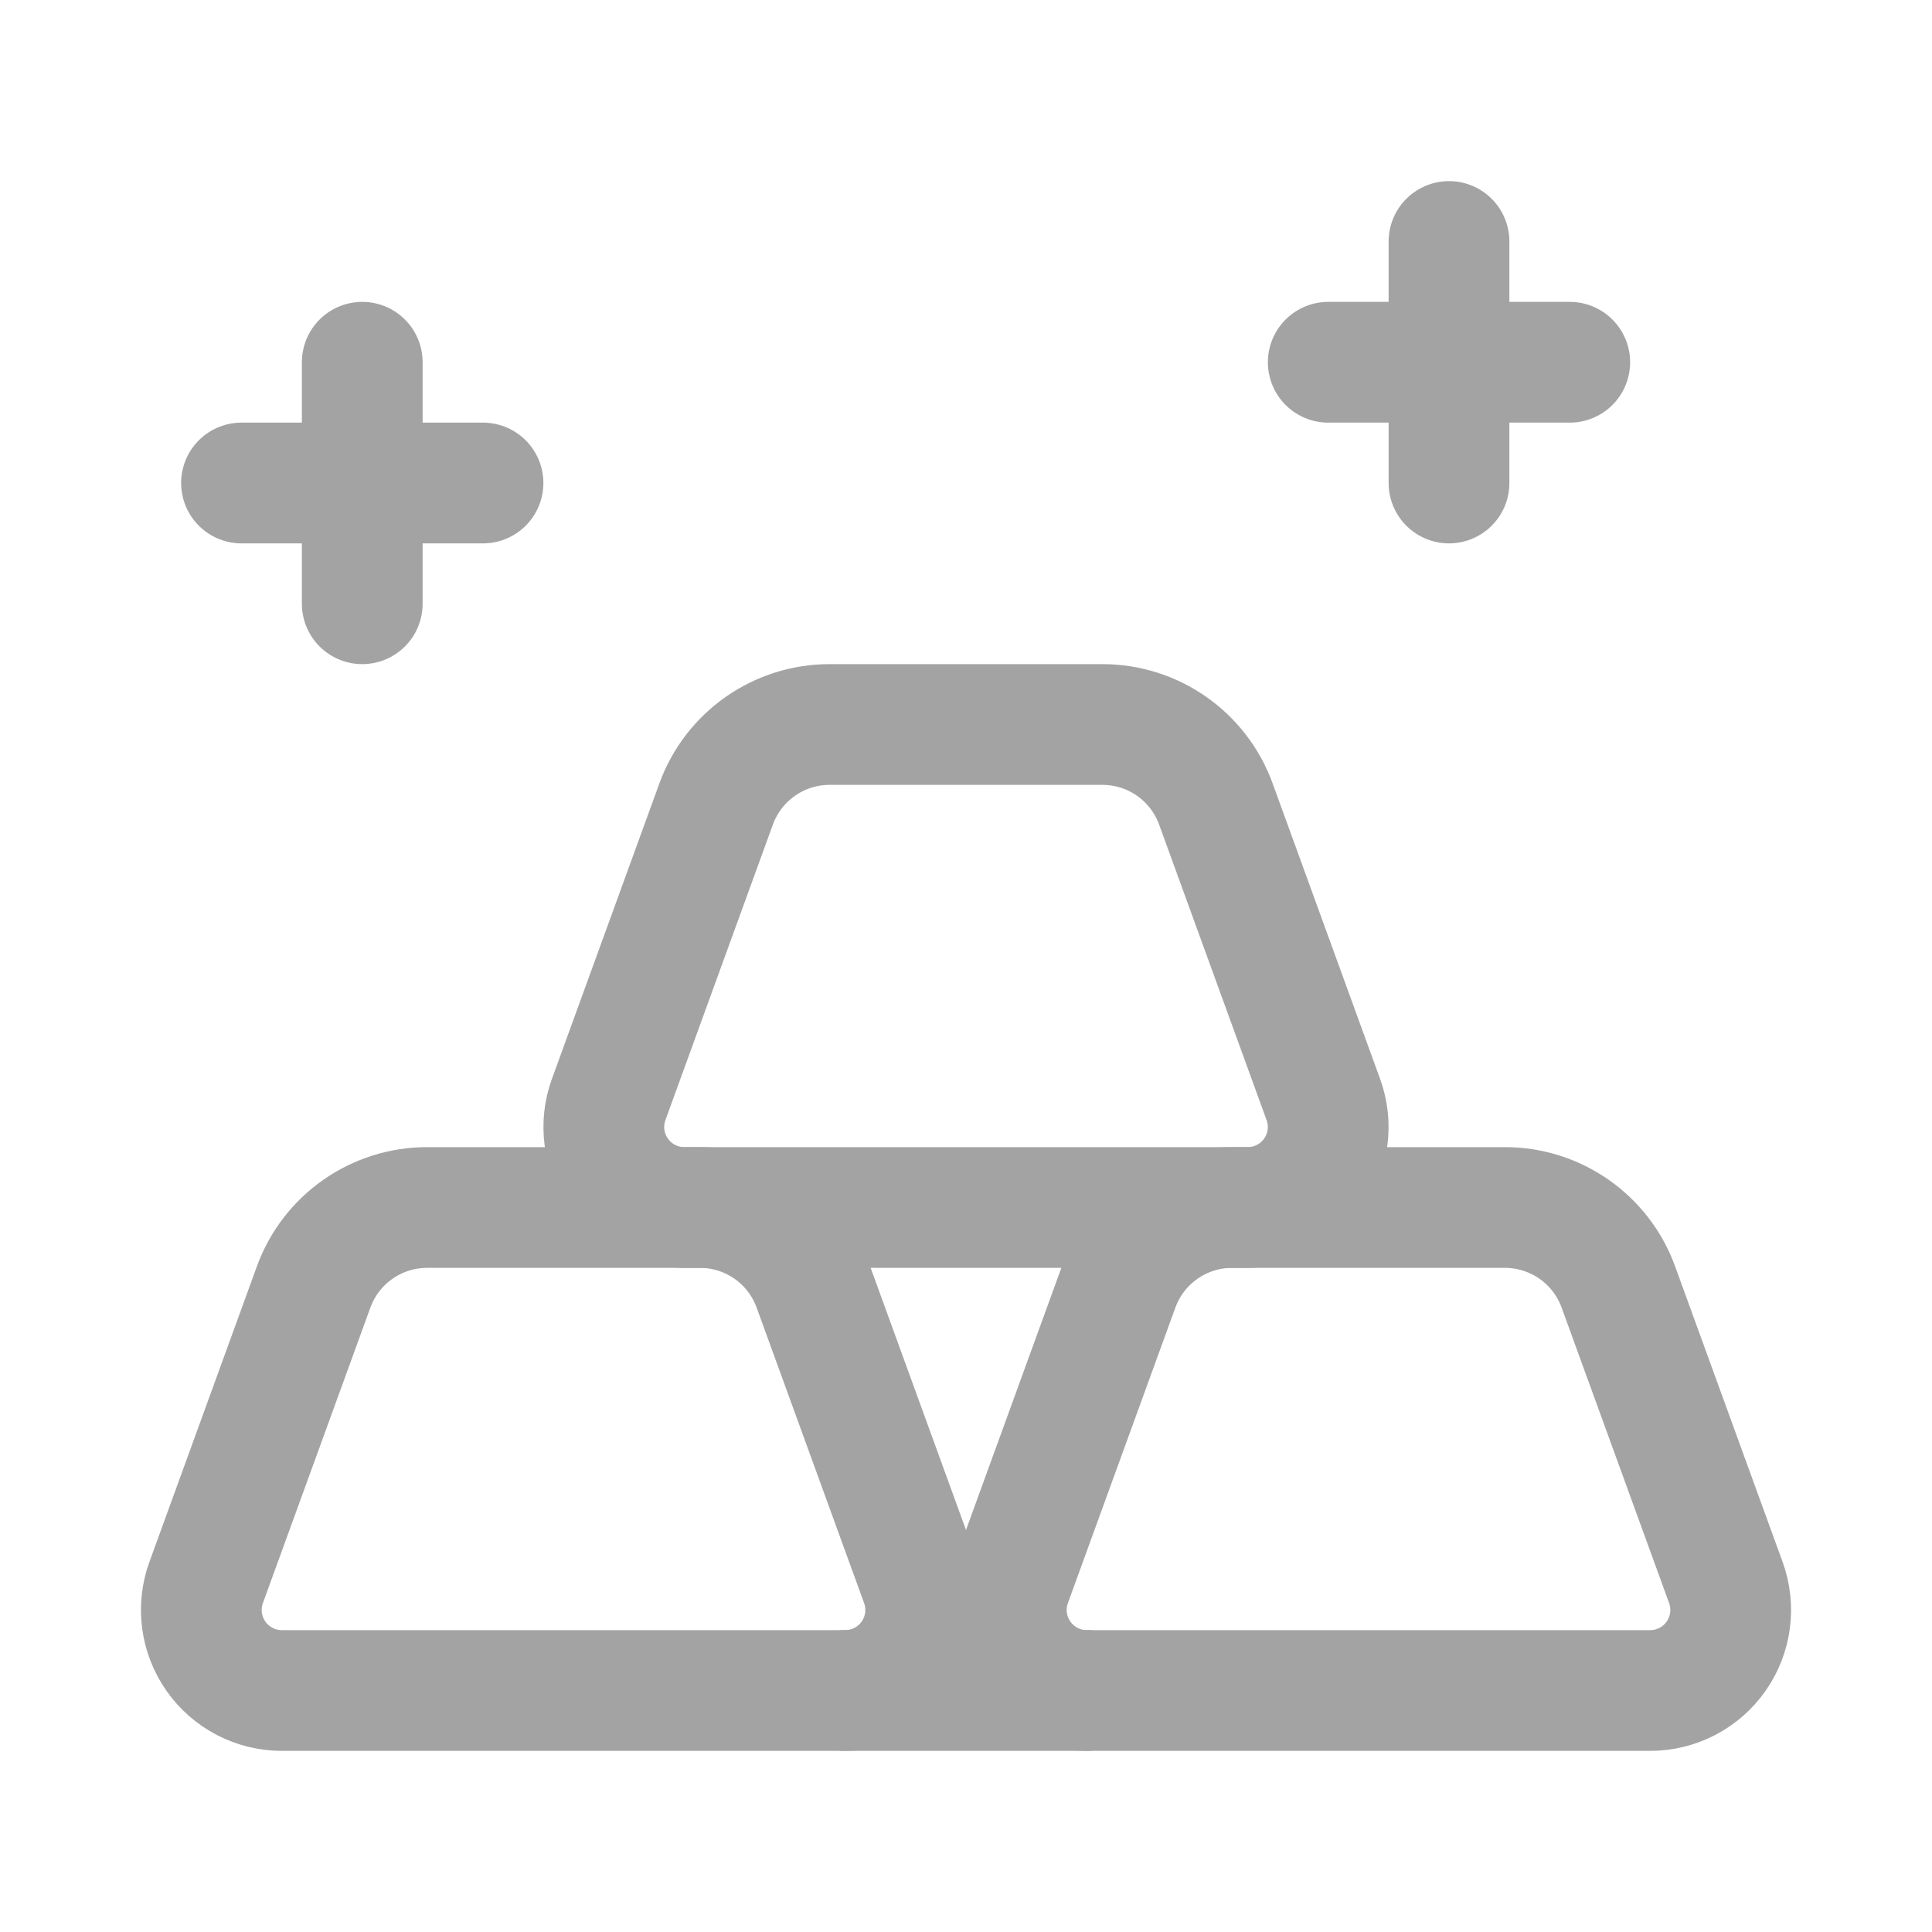
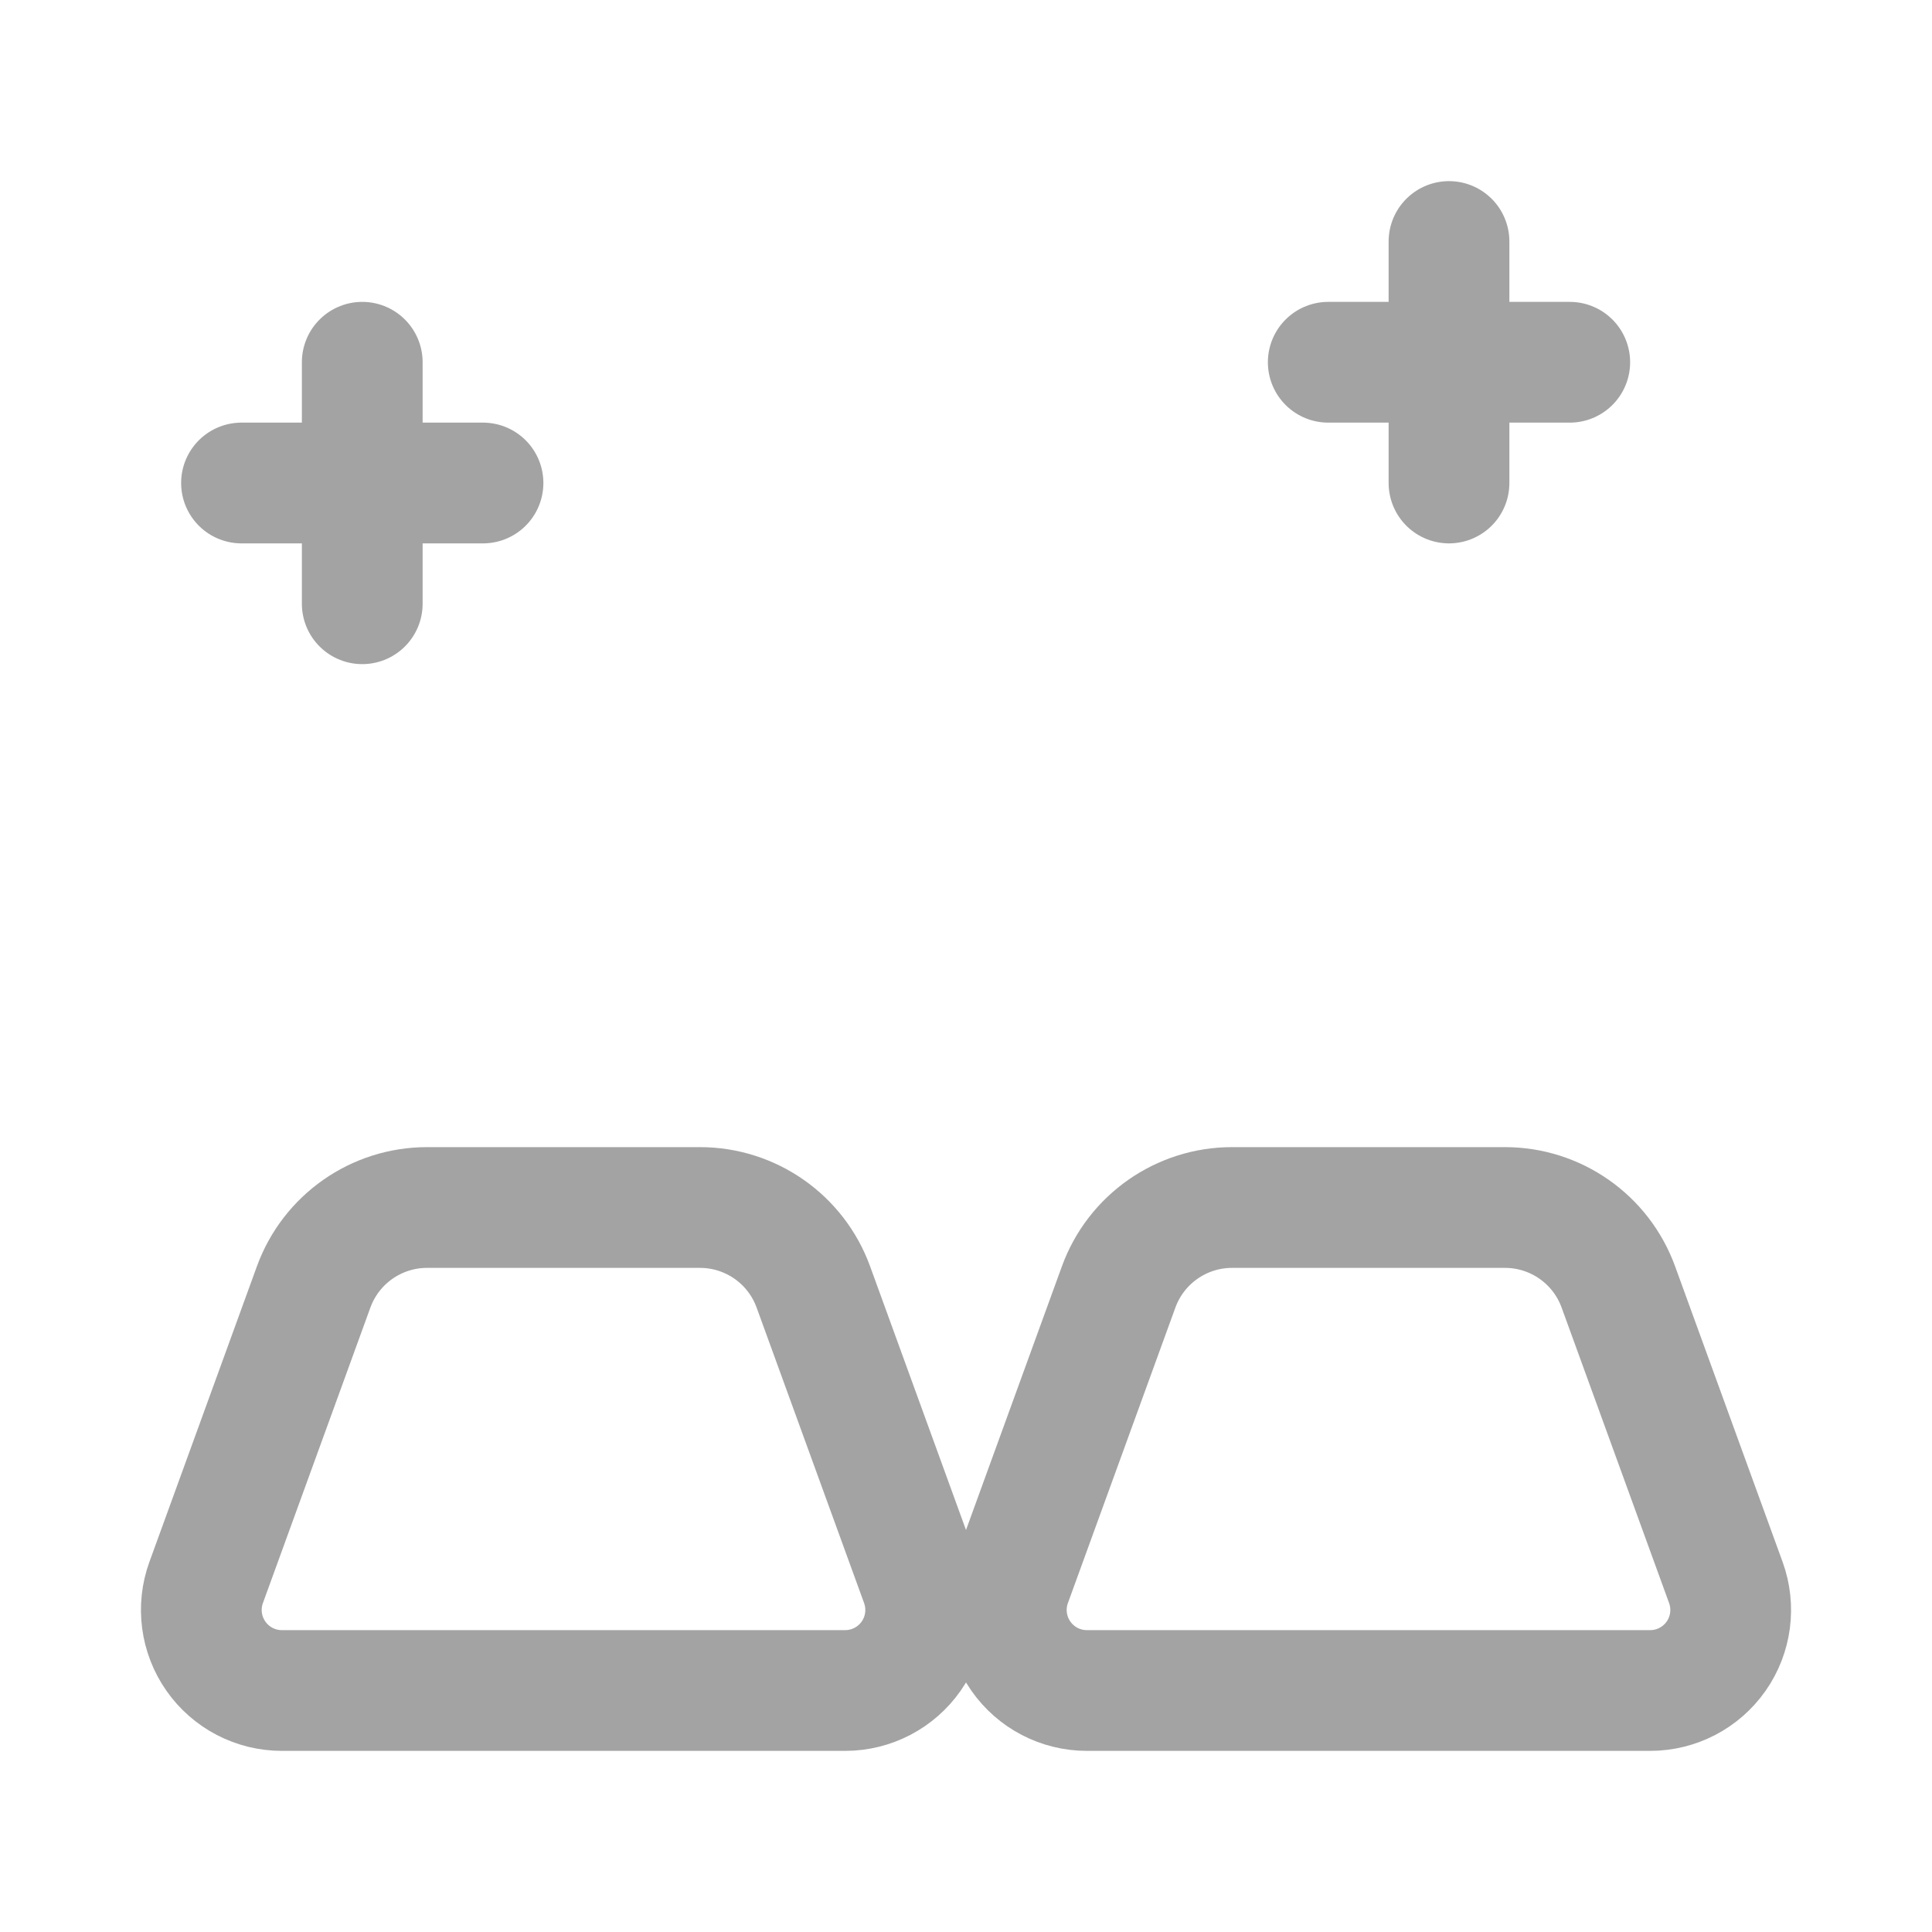
<svg xmlns="http://www.w3.org/2000/svg" width="48" height="48" viewBox="0 0 48 48" fill="none">
  <g opacity="0.4">
    <path fill-rule="evenodd" clip-rule="evenodd" d="M7.002 42H20.998C21.651 42 22.262 41.682 22.637 41.147C23.011 40.613 23.101 39.93 22.878 39.316L20.208 31.975C19.777 30.789 18.651 30 17.389 30H10.611C9.35 30 8.223 30.789 7.792 31.975L5.122 39.316C4.899 39.93 4.99 40.613 5.364 41.147C5.738 41.682 6.35 42 7.002 42Z" stroke="#1A1A1A" stroke-width="3" stroke-linecap="round" stroke-linejoin="round" />
    <path fill-rule="evenodd" clip-rule="evenodd" d="M27.002 42H40.998C41.651 42 42.262 41.682 42.637 41.147C43.011 40.613 43.101 39.93 42.878 39.316L40.208 31.975C39.777 30.789 38.651 30 37.389 30H30.611C29.35 30 28.223 30.789 27.792 31.975L25.122 39.316C24.899 39.93 24.989 40.613 25.364 41.147C25.738 41.682 26.35 42 27.002 42Z" stroke="#1A1A1A" stroke-width="3" stroke-linecap="round" stroke-linejoin="round" />
-     <path fill-rule="evenodd" clip-rule="evenodd" d="M17.002 30H30.998C31.651 30 32.262 29.682 32.637 29.147C33.011 28.613 33.101 27.93 32.878 27.317L30.208 19.975C29.777 18.789 28.651 18 27.389 18H20.611C19.35 18 18.223 18.789 17.792 19.975L15.122 27.317C14.899 27.93 14.989 28.613 15.364 29.147C15.738 29.682 16.35 30 17.002 30Z" stroke="#1A1A1A" stroke-width="3" stroke-linecap="round" stroke-linejoin="round" />
    <path d="M33 9H39" stroke="#1A1A1A" stroke-width="3" stroke-linecap="round" stroke-linejoin="round" />
    <path d="M36 6V12" stroke="#1A1A1A" stroke-width="3" stroke-linecap="round" stroke-linejoin="round" />
    <path d="M6 12H12" stroke="#1A1A1A" stroke-width="3" stroke-linecap="round" stroke-linejoin="round" />
    <path d="M9 9V15" stroke="#1A1A1A" stroke-width="3" stroke-linecap="round" stroke-linejoin="round" />
-     <path d="M27.002 42H20.998" stroke="#1A1A1A" stroke-width="3" stroke-linecap="round" stroke-linejoin="round" />
  </g>
</svg>